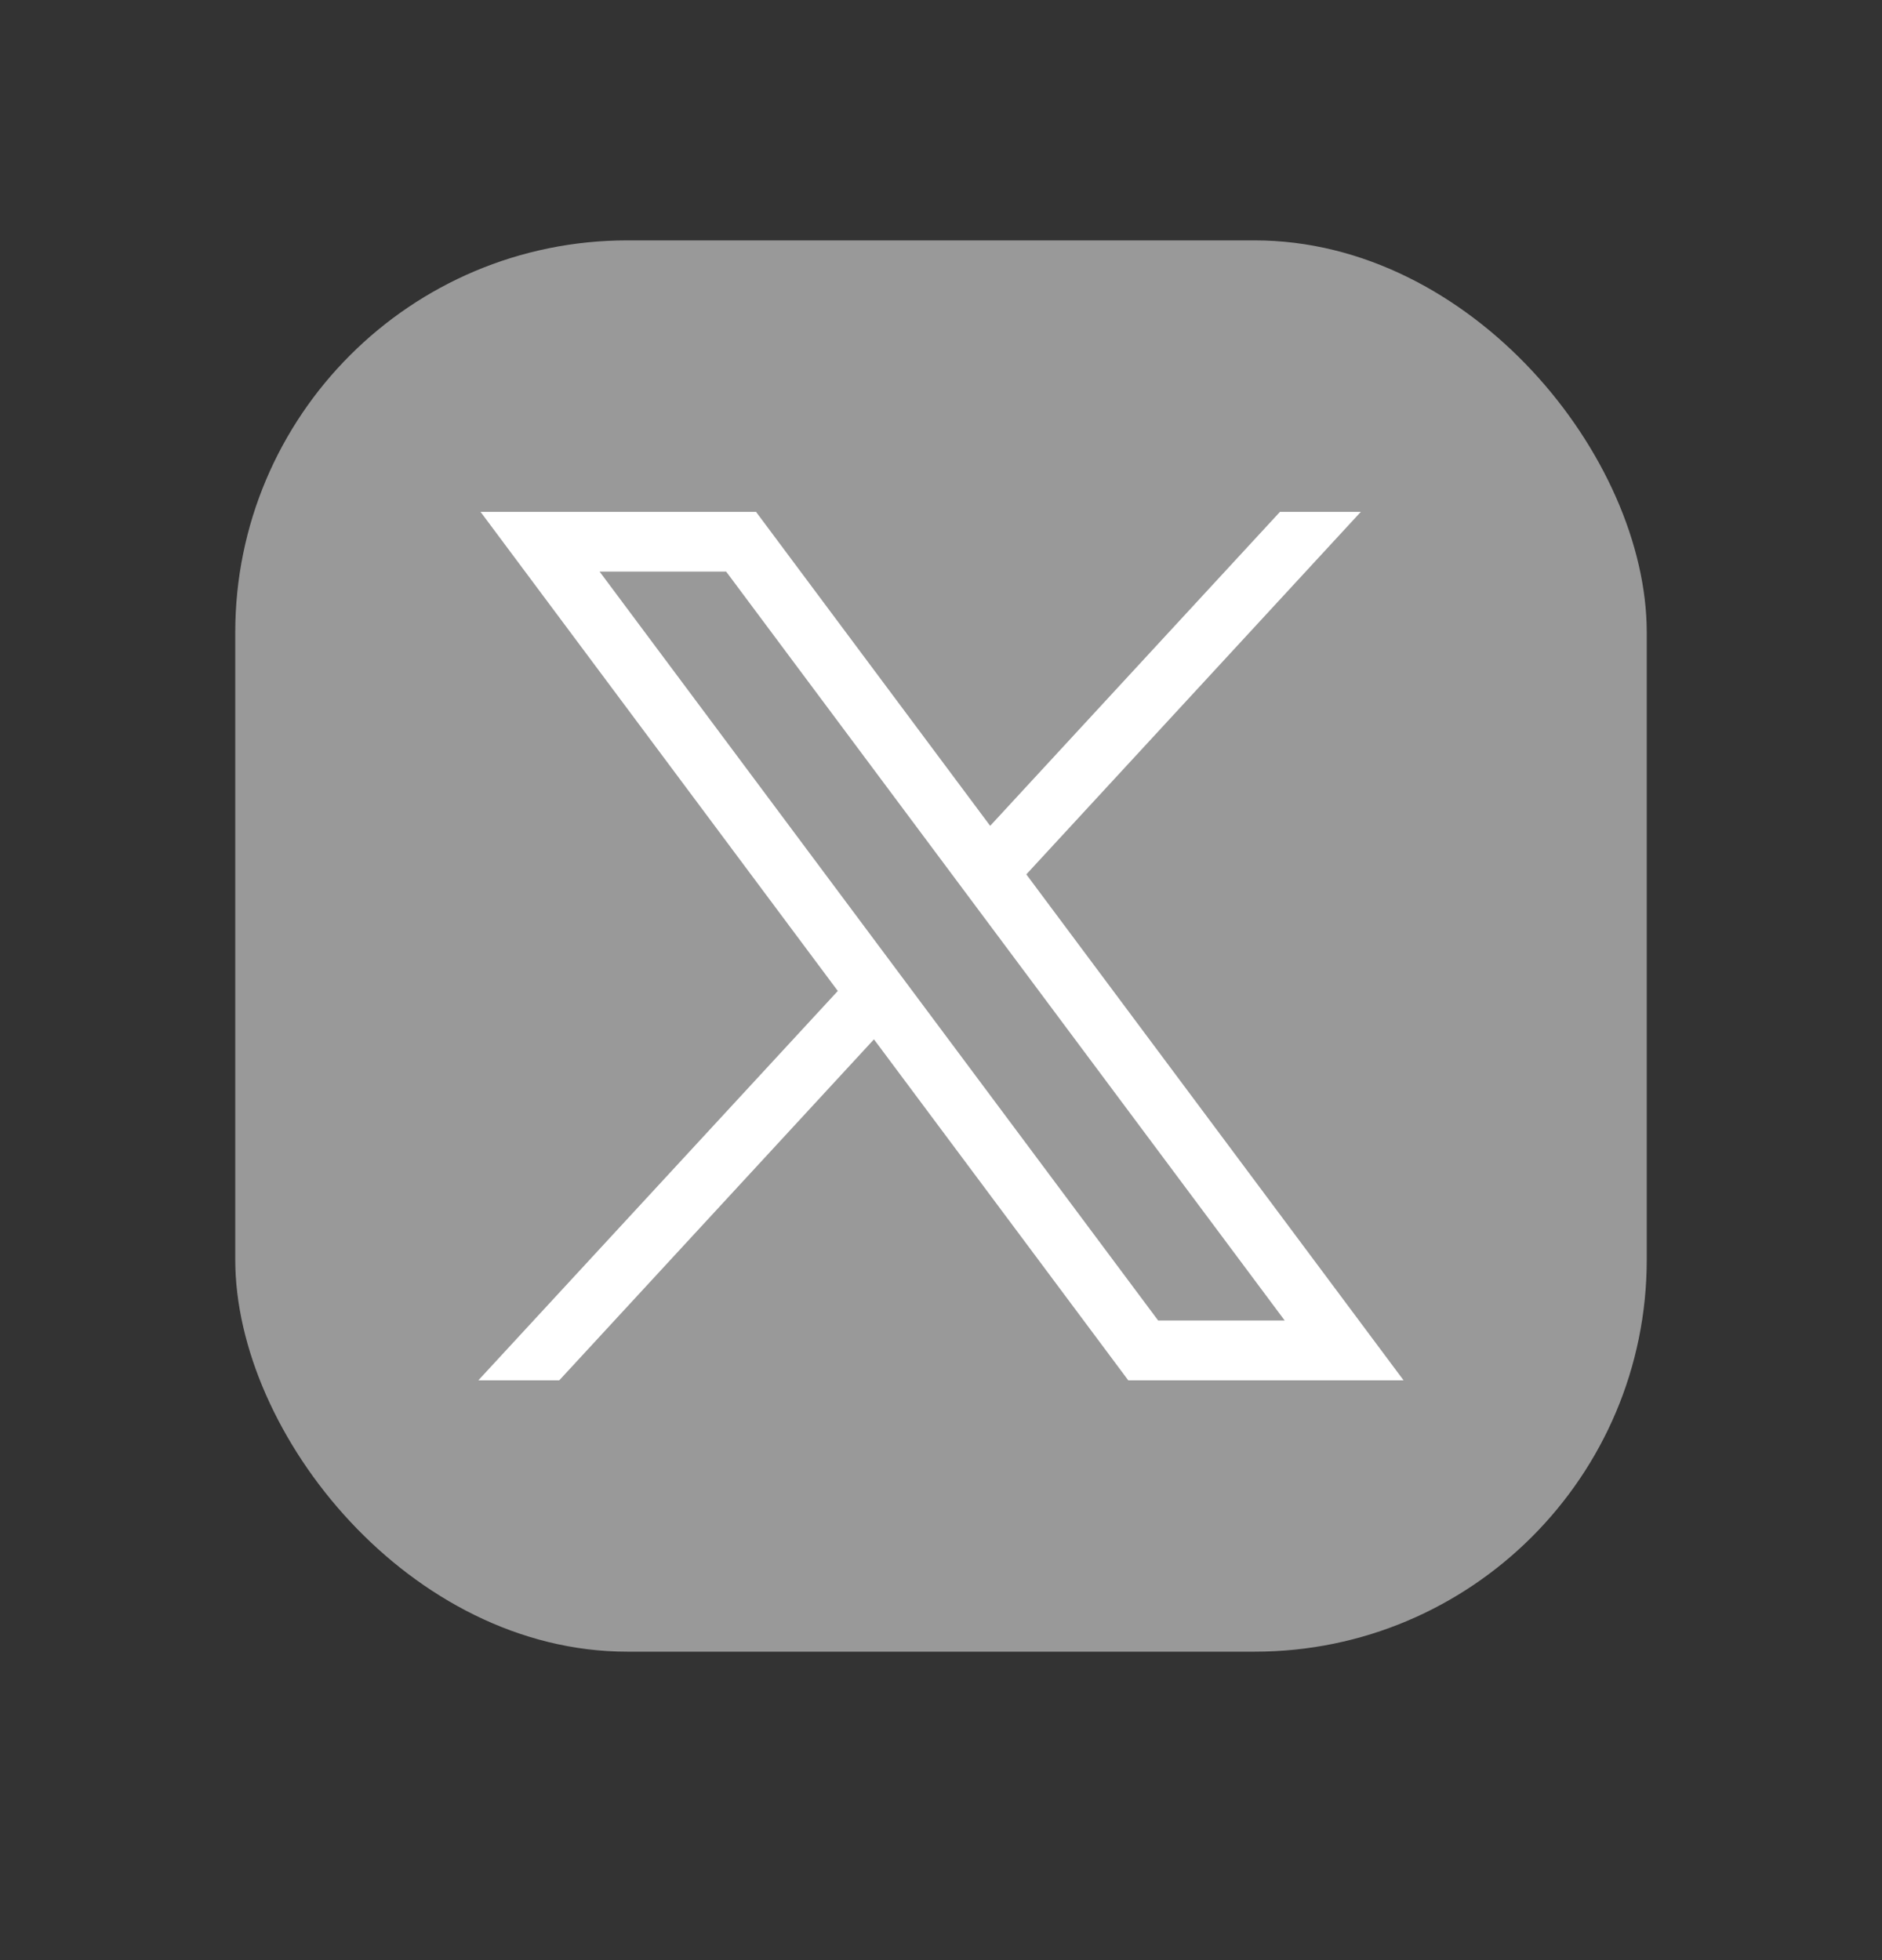
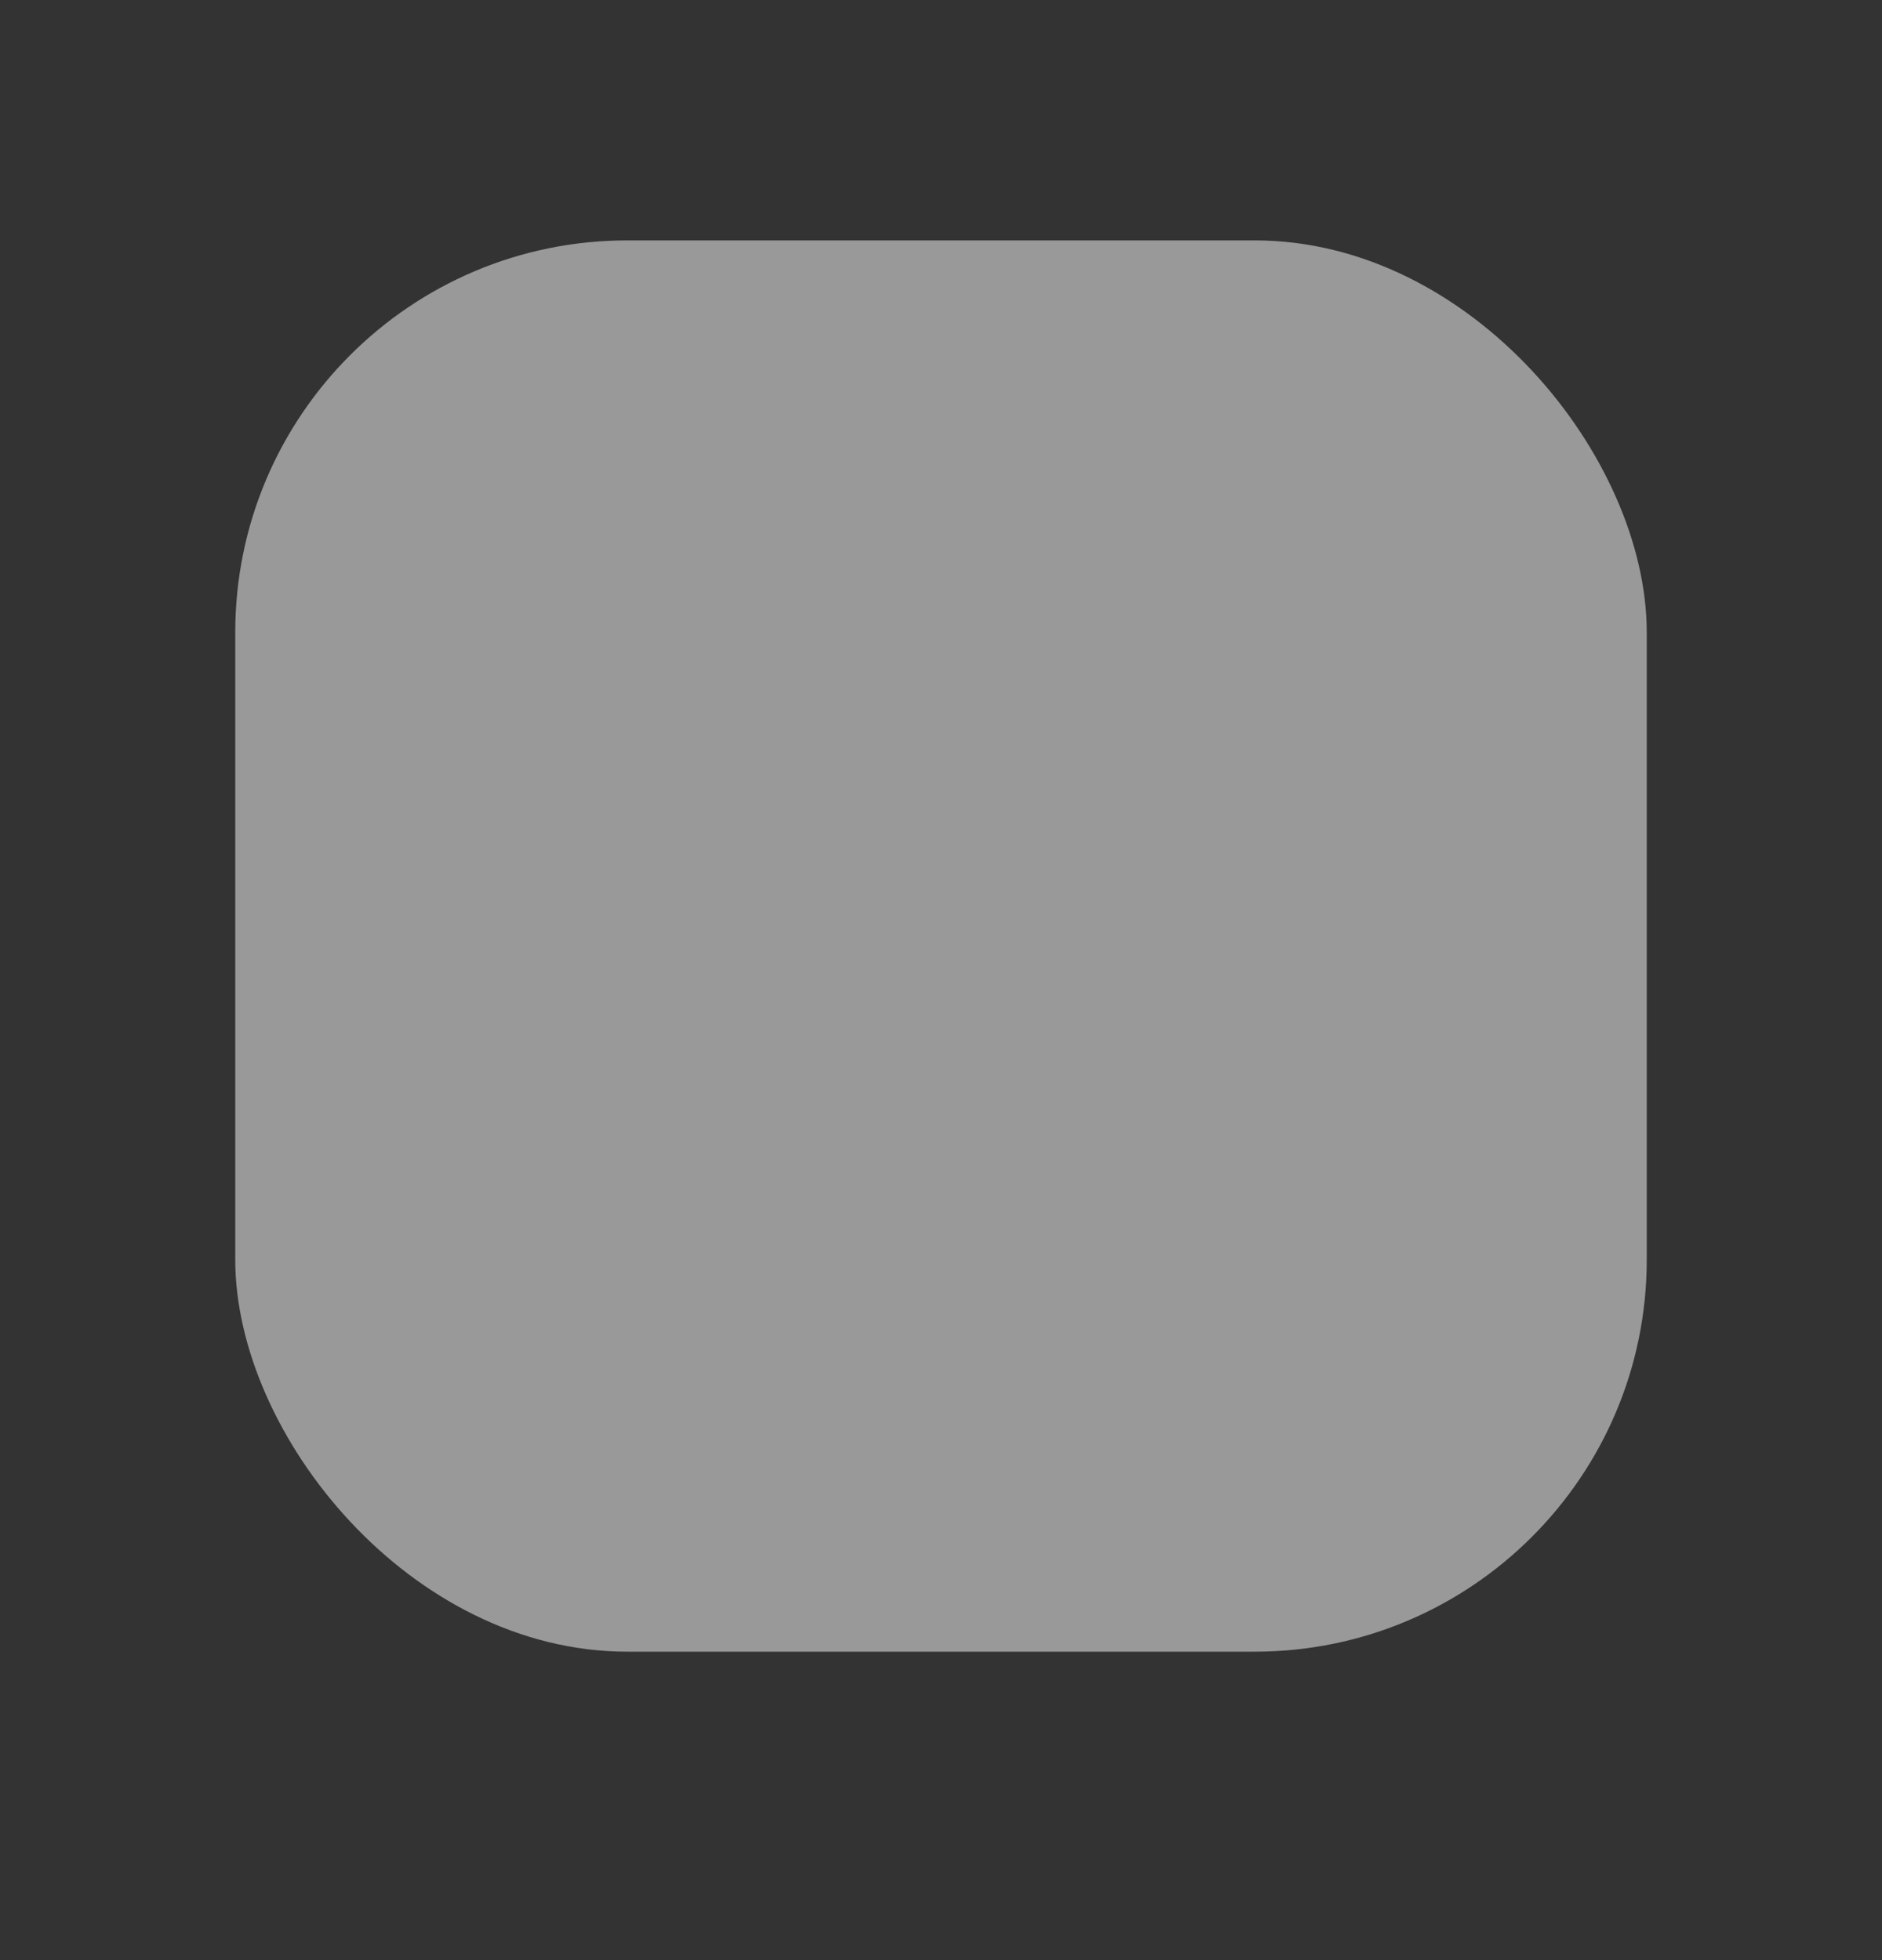
<svg xmlns="http://www.w3.org/2000/svg" width="24" height="25" viewBox="0 0 24 25" fill="none">
  <rect x="0" y="0" width="24" height="25" fill="#333333" stroke="none" />
  <rect x="3" y="3.066" width="18" height="18" rx="5" fill="#999999" />
-   <path d="M6.128 6.528L10.684 12.639L6.1 17.605H7.132L11.145 13.256L14.388 17.605H17.899L13.088 11.152L17.354 6.528H16.323L12.627 10.533L9.641 6.528H6.128ZM7.646 7.29H9.26L16.383 16.842H14.769L7.646 7.29Z" fill="white" />
</svg>